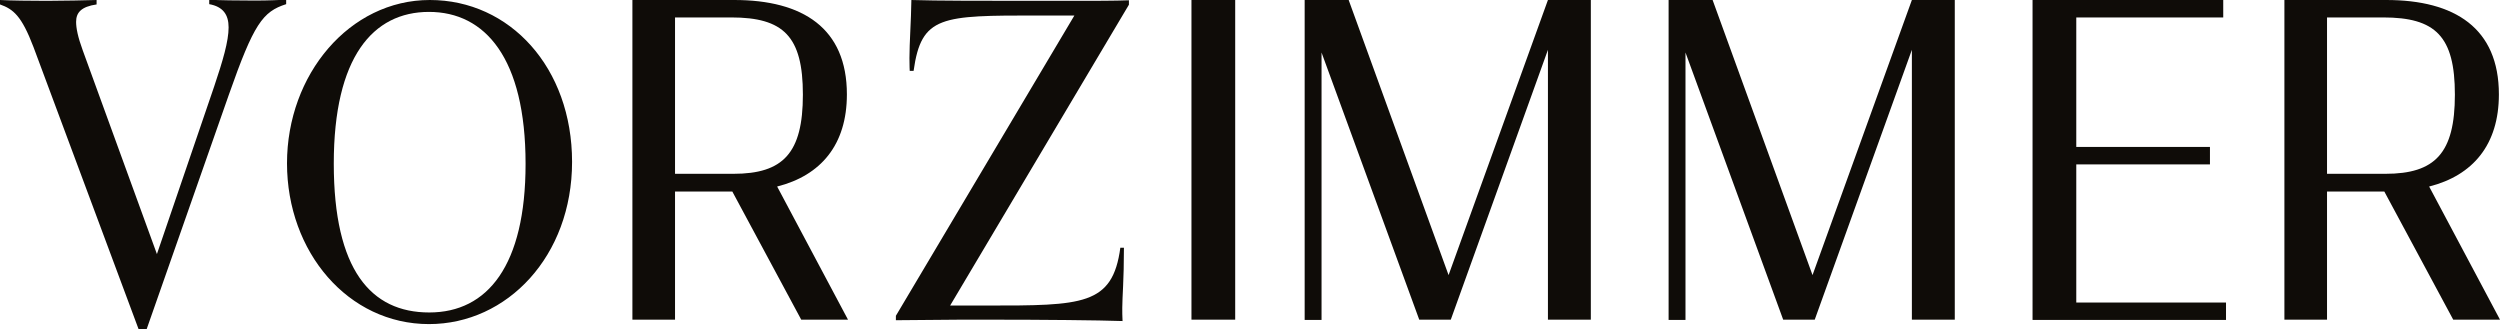
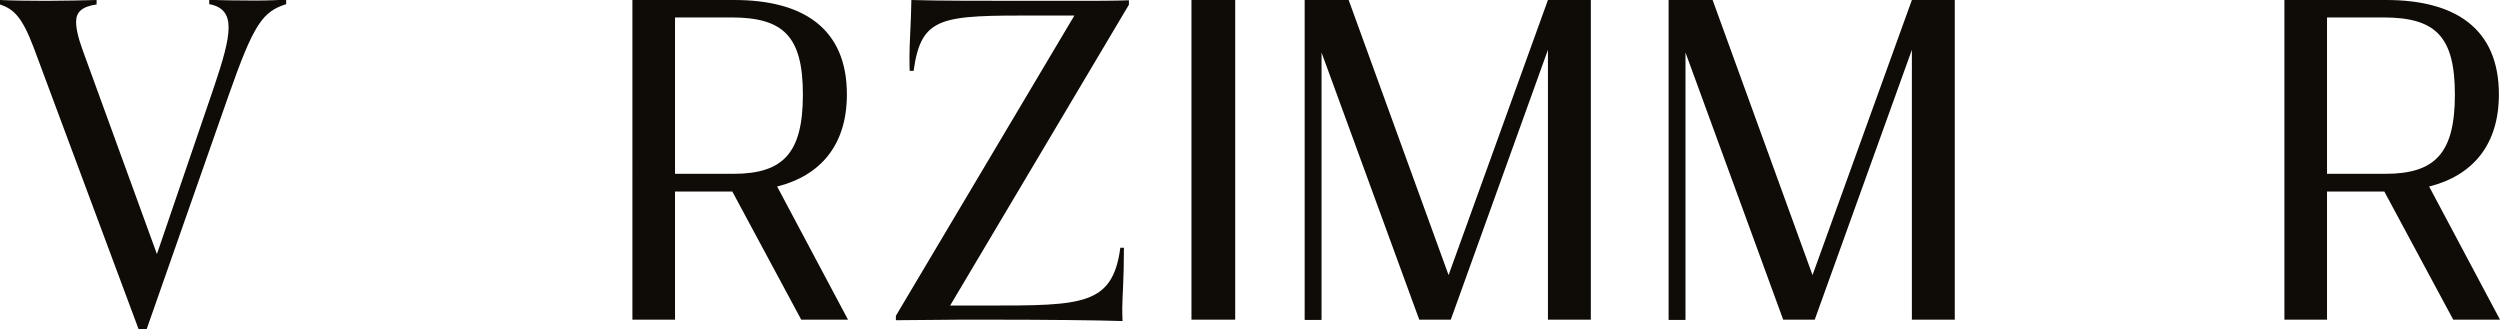
<svg xmlns="http://www.w3.org/2000/svg" id="Ebene_2" data-name="Ebene 2" viewBox="0 0 90.33 11.9">
  <defs>
    <style>      .cls-1 {        fill: #0f0c08;      }    </style>
  </defs>
  <g id="Ebene_1-2" data-name="Ebene 1">
    <g>
      <path class="cls-1" d="m5.01,11.9L1.21,1.7C.78.57.48.33,0,.16v-.16c.33.02,1.16.03,1.69.03.58,0,1.46-.02,1.8-.03v.16c-.55.08-.74.29-.74.63,0,.22.06.54.24,1.03l2.68,7.36,2.07-6.06c.31-.92.52-1.63.52-2.13,0-.46-.2-.75-.7-.84v-.16c.34.02,1.06.03,1.64.03.53,0,.85-.02,1.14-.03v.16c-.85.27-1.17.71-2.07,3.27l-2.97,8.47h-.28Z" />
-       <path class="cls-1" d="m15.5,11.71c-2.92,0-5.13-2.6-5.13-5.81S12.63,0,15.53,0s5.14,2.45,5.14,5.85-2.34,5.86-5.17,5.86Zm3.49-5.79c0-3.82-1.46-5.49-3.49-5.49s-3.44,1.64-3.44,5.48,1.34,5.38,3.45,5.38,3.48-1.7,3.48-5.37Z" />
      <path class="cls-1" d="m26.46,6.92h-2.07v4.63h-1.54V0h3.68c2.48,0,4.07,1.02,4.07,3.41,0,1.82-.94,2.93-2.52,3.33l2.56,4.81h-1.69l-2.49-4.63Zm.04-.64c1.8,0,2.51-.75,2.51-2.86s-.7-2.79-2.59-2.79h-2.03v5.65h2.11Z" />
      <path class="cls-1" d="m40.61,8.95c0,1.19-.06,1.78-.06,2.17,0,.16,0,.3.01.48-.87-.03-2.87-.05-4.83-.05h-1.01c-.79,0-1.52.02-2.35.02v-.16L38.82.56h-1.32c-3.49,0-4.21,0-4.49,2h-.14s-.01-.17-.01-.46c0-.56.06-1.35.07-2.1.89.03,2.65.03,4.59.03h1.13c.87,0,1.65,0,2.14-.02v.16l-6.46,10.87h1.32c3.46,0,4.55,0,4.83-2.09h.14Z" />
      <path class="cls-1" d="m43.05,0h1.58v11.55h-1.58V0Z" />
      <path class="cls-1" d="m47.75,1.88v9.68h-.61V0h1.59l3.61,9.94,3.59-9.94h1.55v11.55h-1.55V1.8l-3.51,9.75h-1.14l-3.54-9.68Z" />
      <path class="cls-1" d="m60.9,1.88v9.68h-.61V0h1.59l3.61,9.94,3.59-9.94h1.55v11.55h-1.55V1.8l-3.51,9.75h-1.14l-3.54-9.68Z" />
-       <path class="cls-1" d="m73.44,0h6.89v.63h-5.31v4.68h4.83v.63h-4.83v4.99h5.41v.63h-6.99V0Z" />
      <path class="cls-1" d="m86.15,6.92h-2.07v4.63h-1.54V0h3.68c2.48,0,4.07,1.02,4.07,3.41,0,1.82-.94,2.93-2.52,3.33l2.56,4.81h-1.69l-2.49-4.63Zm.04-.64c1.8,0,2.51-.75,2.51-2.86s-.7-2.79-2.59-2.79h-2.03v5.65h2.11Z" />
    </g>
  </g>
</svg>